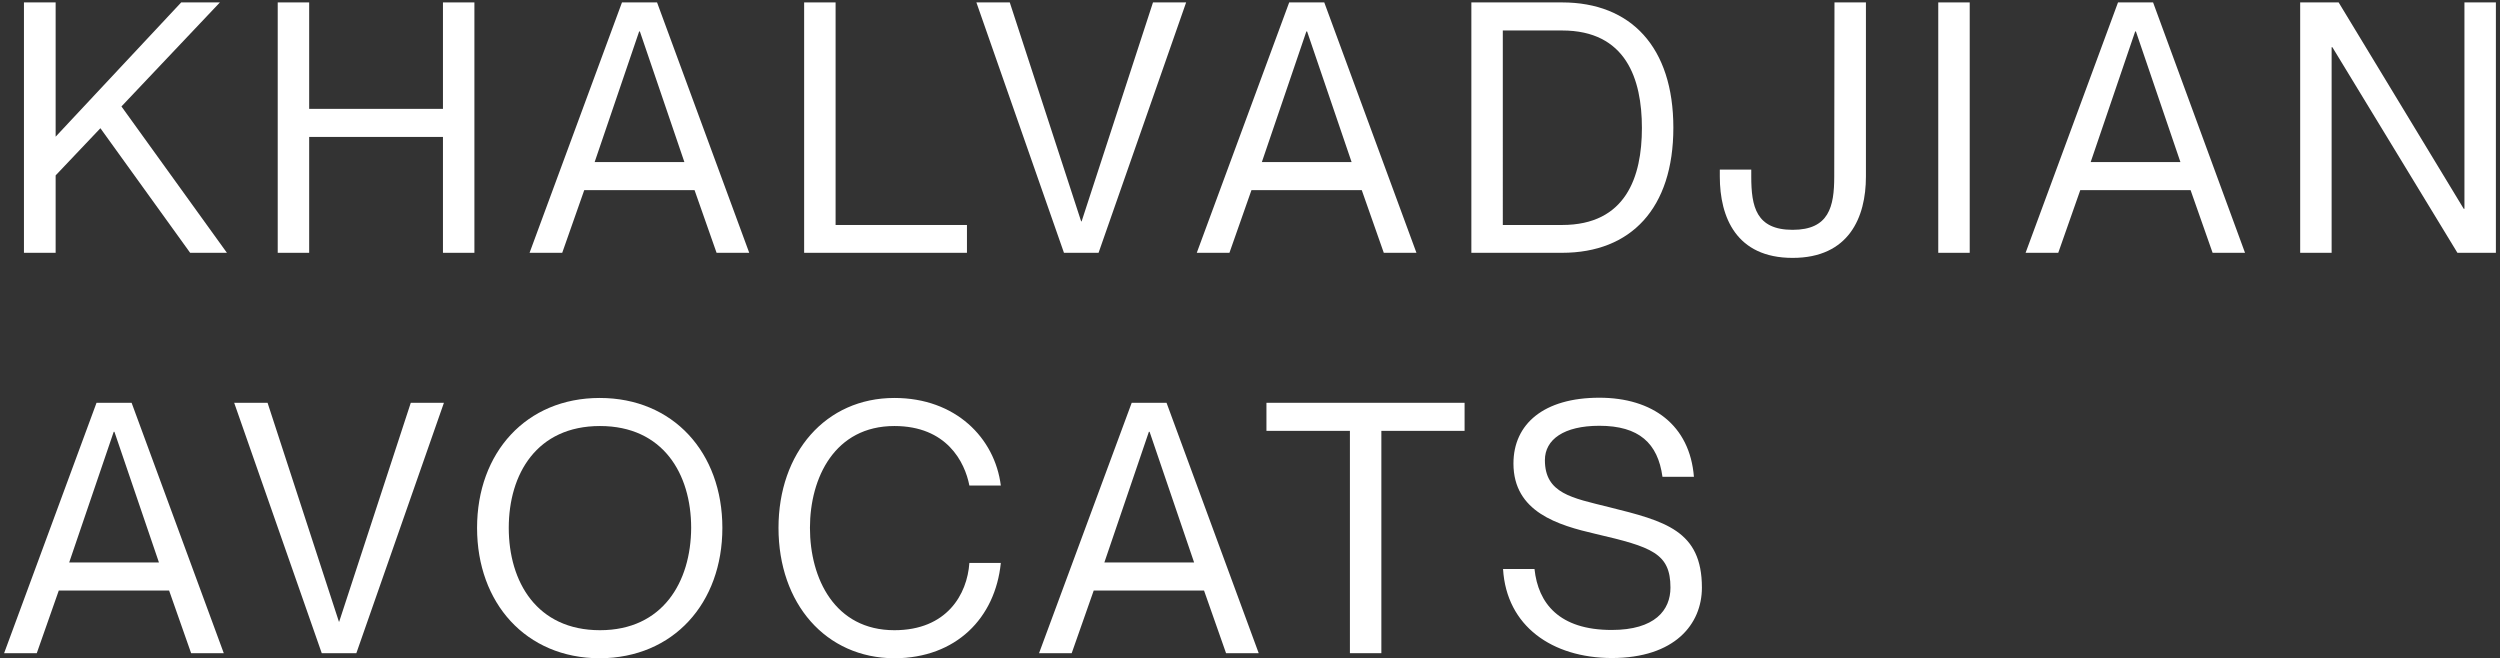
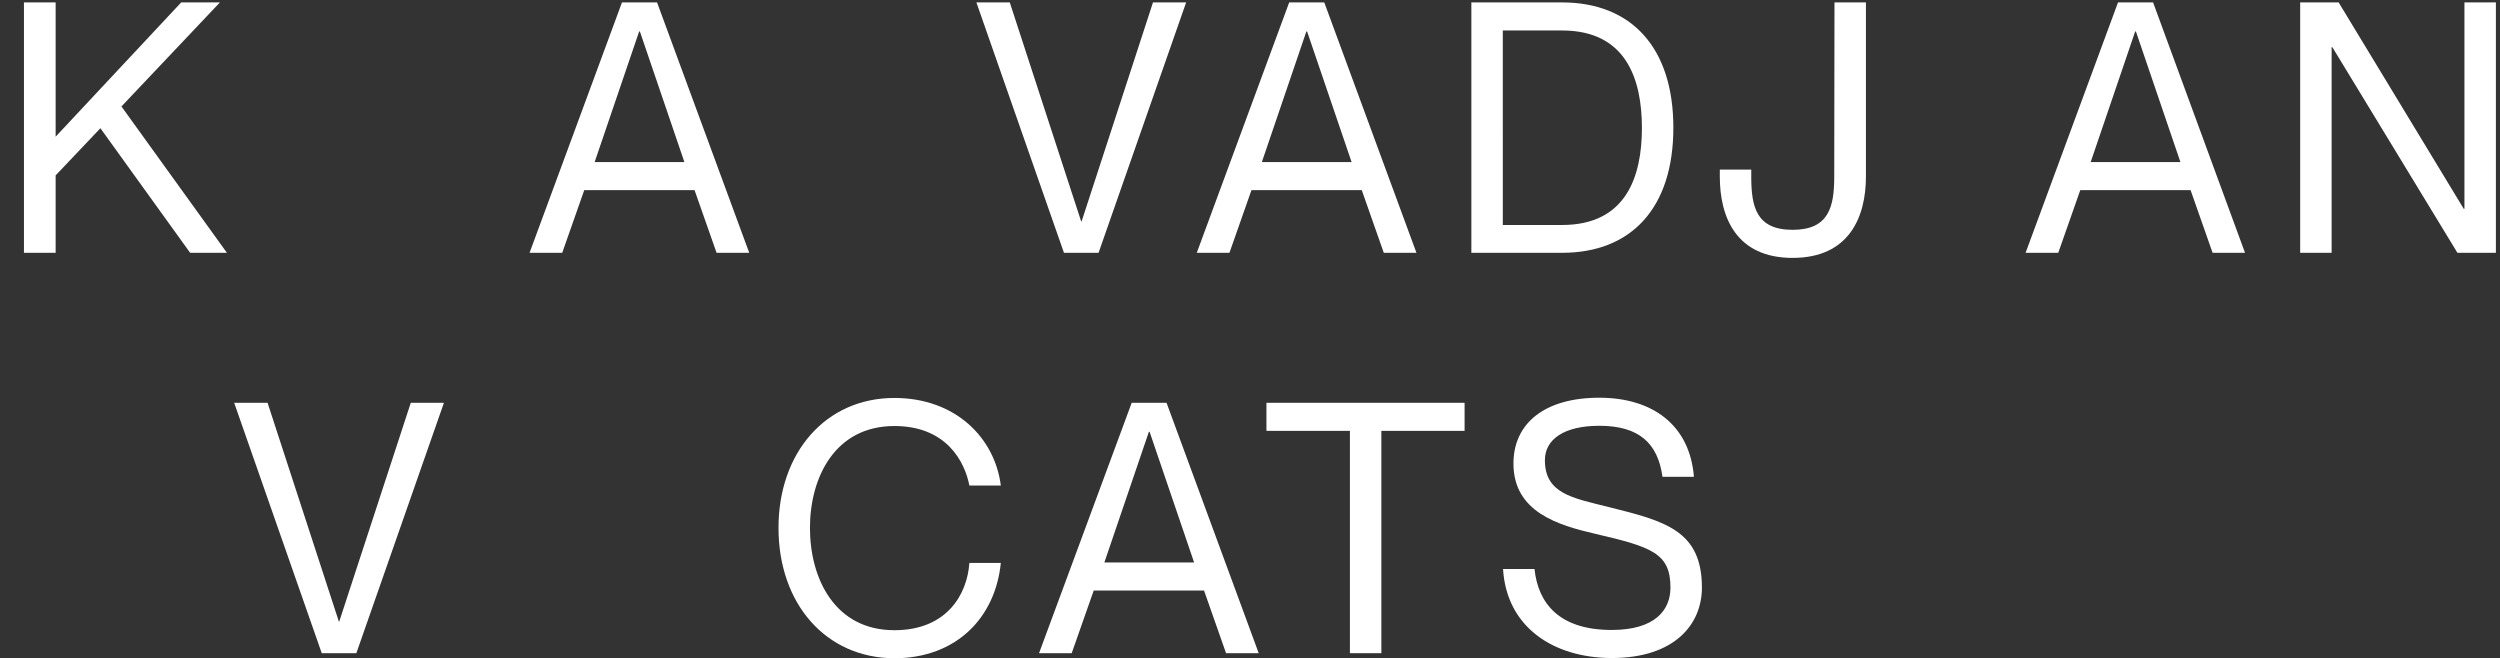
<svg xmlns="http://www.w3.org/2000/svg" version="1.1" id="Calque_1" x="0px" y="0px" viewBox="0 0 1033.4 272" style="enable-background:new 0 0 1033.4 272;" xml:space="preserve">
  <rect x="0" y="0" width="1033.4" height="272" fill="#333333" stroke="none" />
  <style type="text/css"> .st0{fill:#FFFFFF;} </style>
  <polygon class="st0" points="1018.4,86.3 966.7,1 950.8,1 950.8,104.5 963.8,104.5 963.8,19.5 964.1,19.5 1015.8,104.5 1031.7,104.5 1031.7,1 1018.7,1 1018.7,86.3 " />
-   <rect x="801.2" y="1" class="st0" width="13" height="103.5" />
  <polygon class="st0" points="23,104.5 23,72.5 41.5,53 78.6,104.5 93.8,104.5 50.2,44 90.9,1 74.9,1 23,56.5 23,1 9.9,1 9.9,104.5 " />
  <polygon class="st0" points="454.1,104.5 490.3,1 476.6,1 447.1,91.5 446.9,91.5 417.4,1 403.6,1 439.8,104.5 " />
  <path class="st0" d="M257.1,1l-38.2,103.5h13.5l9.1-25.9h45.6l9.1,25.9h13.5L271.6,1H257.1z M245.8,67l18.4-54h0.3l18.4,54H245.8z" />
  <path class="st0" d="M758.2,73c0,12.5-2.2,22-17.2,22c-15.1,0-17.1-9.6-17.1-22v-2.9h-13V73c0,16.8,6.8,33.6,30.1,33.6 s30.3-16.8,30.3-33.6V1h-13L758.2,73L758.2,73z" />
-   <polygon class="st0" points="183.1,45 127.8,45 127.8,1 114.8,1 114.8,104.5 127.8,104.5 127.8,56.6 183.1,56.6 183.1,104.5 196.1,104.5 196.1,1 183.1,1 " />
  <path class="st0" d="M875.5,1l-38.2,103.5h13.5l9.1-25.9h45.6l9.1,25.9H928L890,1H875.5z M864.2,67l18.4-54h0.3l18.4,54H864.2z" />
  <path class="st0" d="M645.7,1h-37.5v103.5h37.5c28.5,0,46-18.4,46-51.7S674.2,1,645.7,1z M645.7,93h-24.5V12.6h24.5 c26.4,0,33,20,33,40.3C678.7,73.1,672.1,93,645.7,93z" />
-   <polygon class="st0" points="345.4,1 332.4,1 332.4,104.5 399.7,104.5 399.7,93 345.4,93 " />
  <path class="st0" d="M517.3,78.6h45.6l9.1,25.9h13.5L547.4,1h-14.5l-38.2,103.5h13.5L517.3,78.6z M540,13h0.3l18.4,54h-37.1L540,13z " />
  <path class="st0" d="M413.7,232.7h-13c-0.9,13-9.3,27.8-31,27.8c-24.6,0-34.9-21.3-34.9-42.3c0-20.8,10.3-42.1,34.9-42.1 c21.6,0,29.1,14.8,31,24.6h13c-2.5-19.7-18.7-36.2-44-36.2c-28.4,0-47.9,22.6-47.9,53.7c0,31.3,19.5,53.8,47.9,53.9h0.1 C395.2,272,411.4,255.5,413.7,232.7z" />
-   <path class="st0" d="M298.6,218.2c0-31.1-20.3-53.7-50.7-53.7s-50.7,22.6-50.7,53.7s20.2,53.8,50.6,53.9h0.1 C278.4,272,298.6,249.3,298.6,218.2z M248,260.5c-26.1,0-37.7-20-37.7-42.3s11.6-42.1,37.7-42.1s37.7,19.8,37.7,42.1 C285.6,240.5,274,260.5,248,260.5z" />
  <path class="st0" d="M703.5,242.9c0-23.6-15.2-27.5-38.5-33.3c-15.2-3.8-26.4-5.6-26.4-19.4c0-8.5,7.8-14.2,22.5-14.2 c16.4,0,24.2,7.2,26.1,21.1h13c-1.7-21.4-17.1-32.7-39.1-32.7c-22.9,0-35.5,10.8-35.5,27.2c0,20.1,18.5,25.5,34,29.1 c23.2,5.4,30.9,8,30.9,22.2c0,9.3-6.4,17.5-24.3,17.5c-21.7,0-30.4-11-31.9-25.2h-13c1.4,23.7,20.4,36.7,44.8,36.8h0.1 C692.3,272,703.5,258,703.5,242.9z" />
  <polygon class="st0" points="140.2,257 140.1,257 110.6,166.5 96.8,166.5 133,270 147.3,270 183.5,166.5 169.8,166.5 " />
  <path class="st0" d="M467.8,166.5L429.5,270H443l9.1-25.9h45.6l9.1,25.9h13.5l-38.1-103.5H467.8z M456.5,232.5l18.4-54h0.3l18.4,54 H456.5z" />
-   <path class="st0" d="M24.3,244.1h45.6L79,270h13.5L54.4,166.5H39.9L1.7,270l0,0h13.5L24.3,244.1z M47,178.5h0.3l18.4,54H28.6 L47,178.5z" />
  <polygon class="st0" points="523.5,178.1 558,178.1 558,270 571,270 571,178.1 605.4,178.1 605.4,166.5 523.5,166.5 " />
</svg>